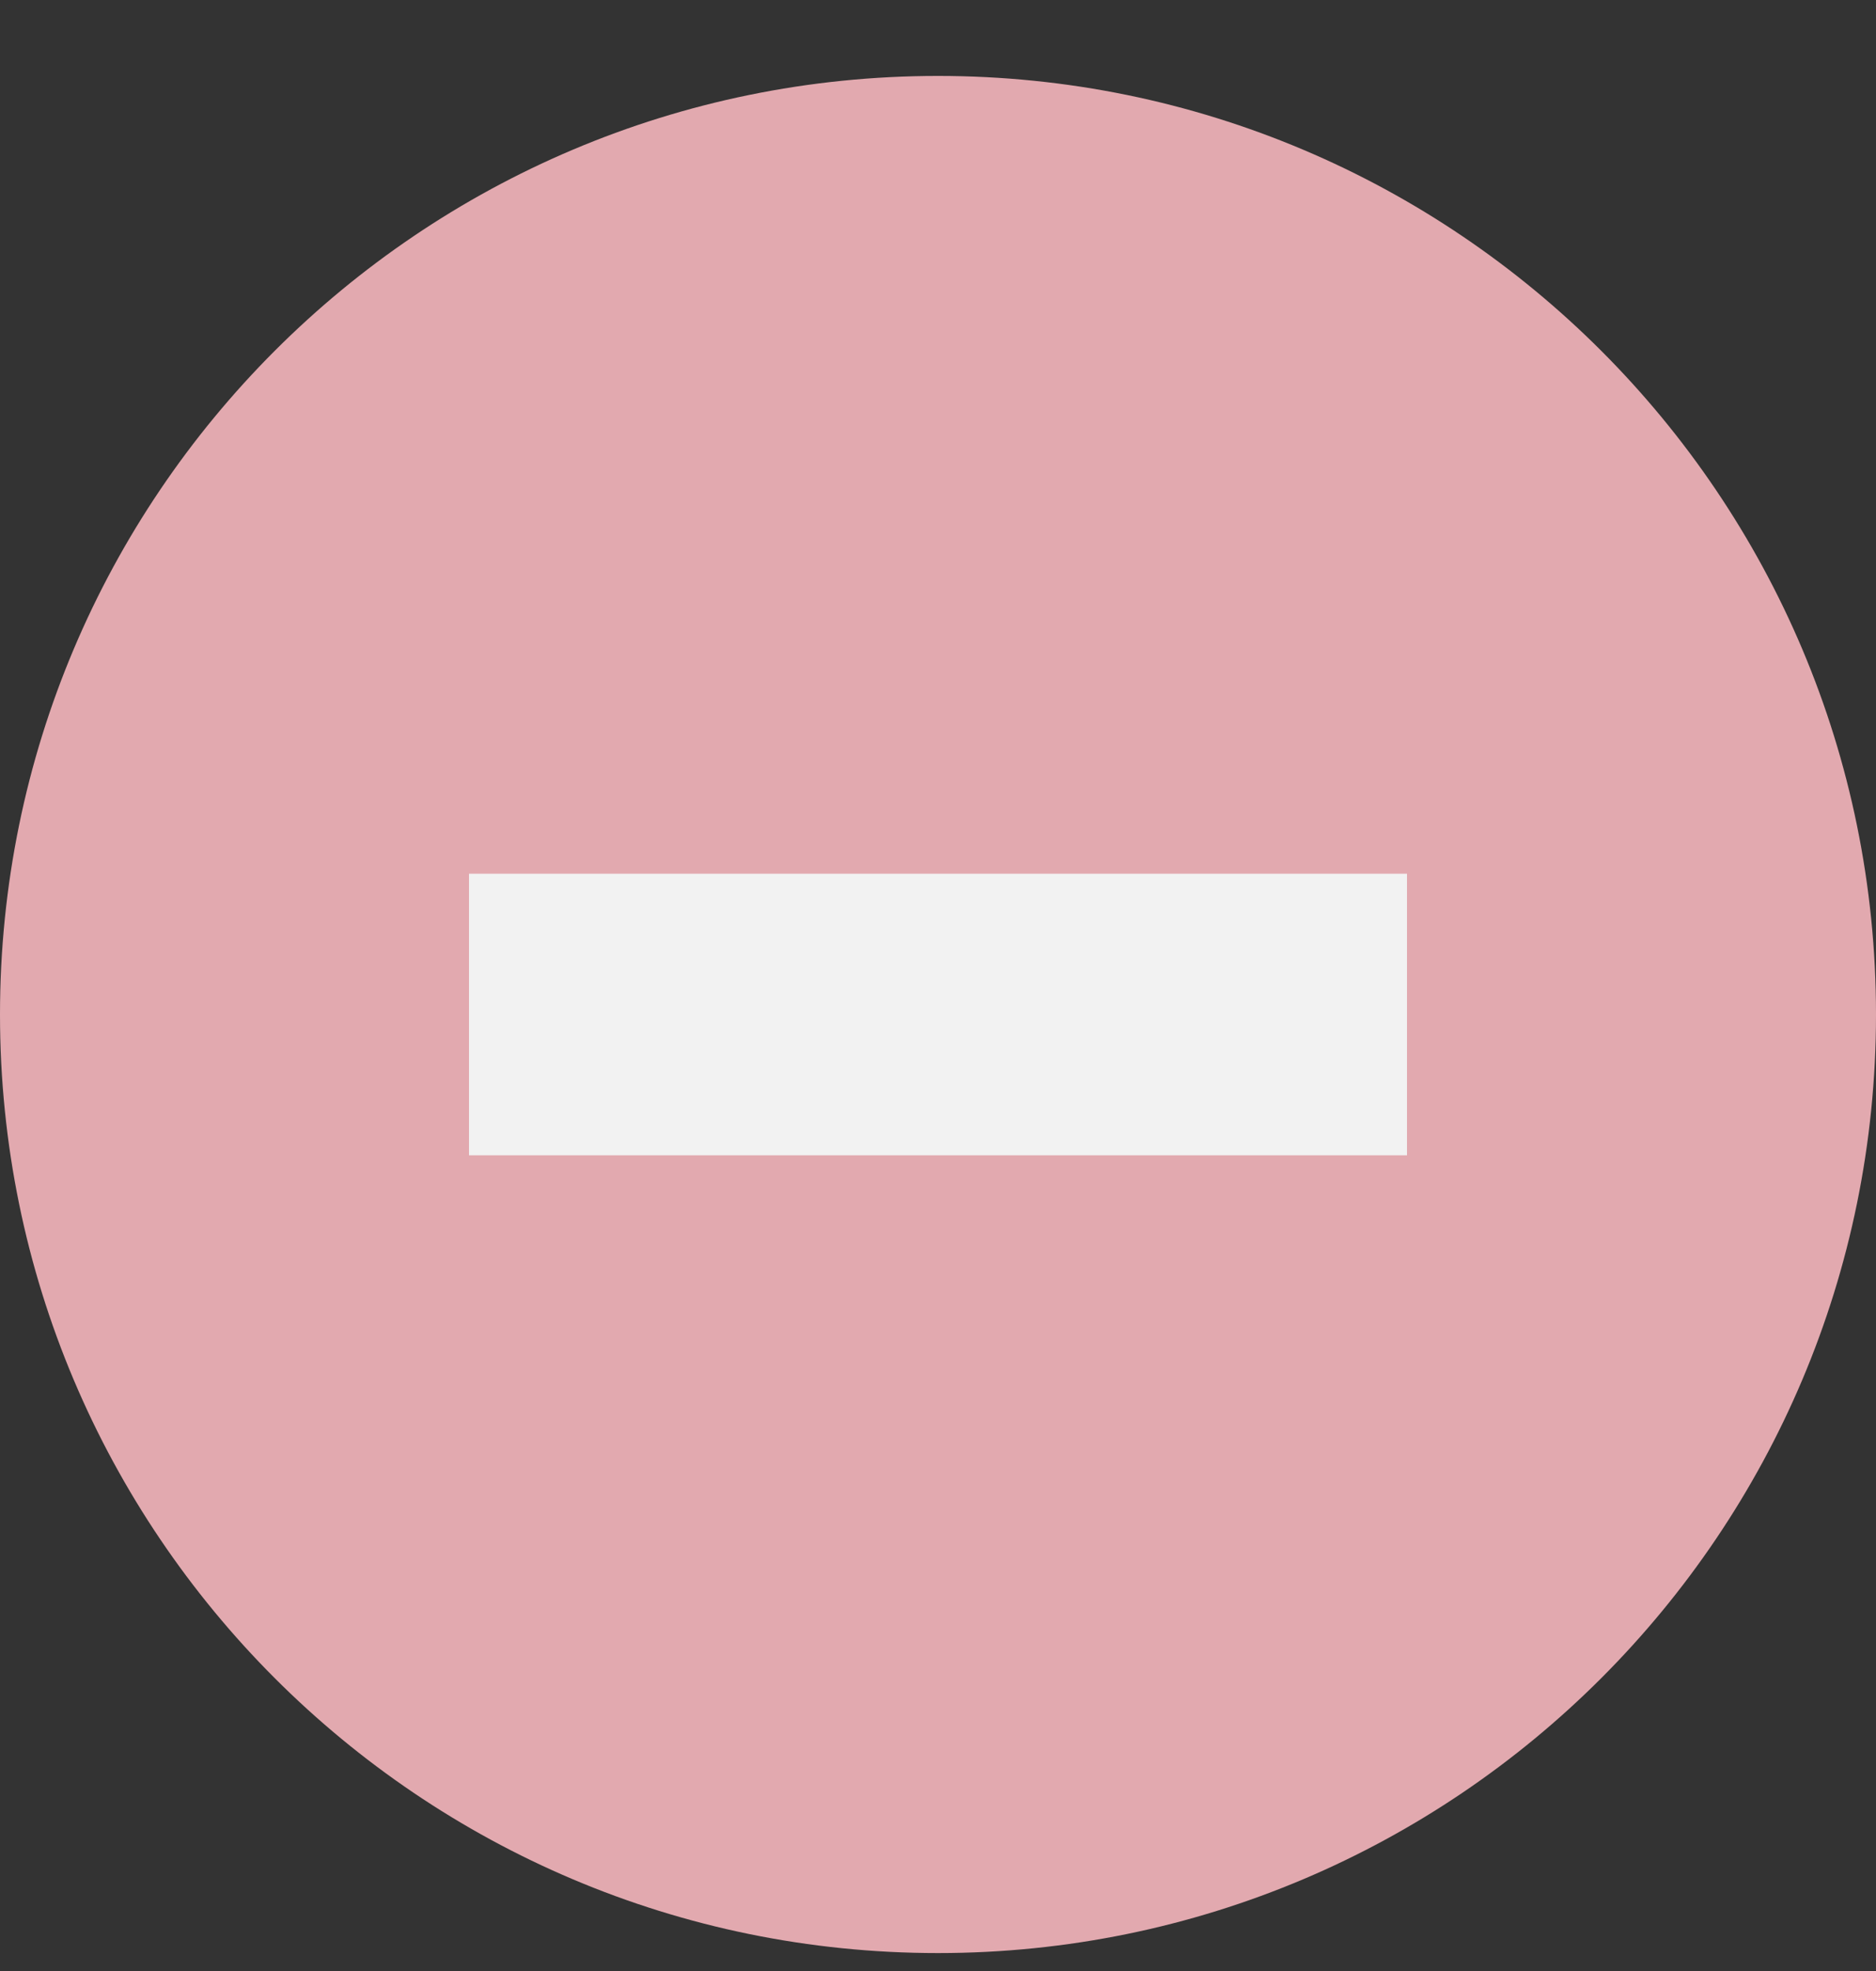
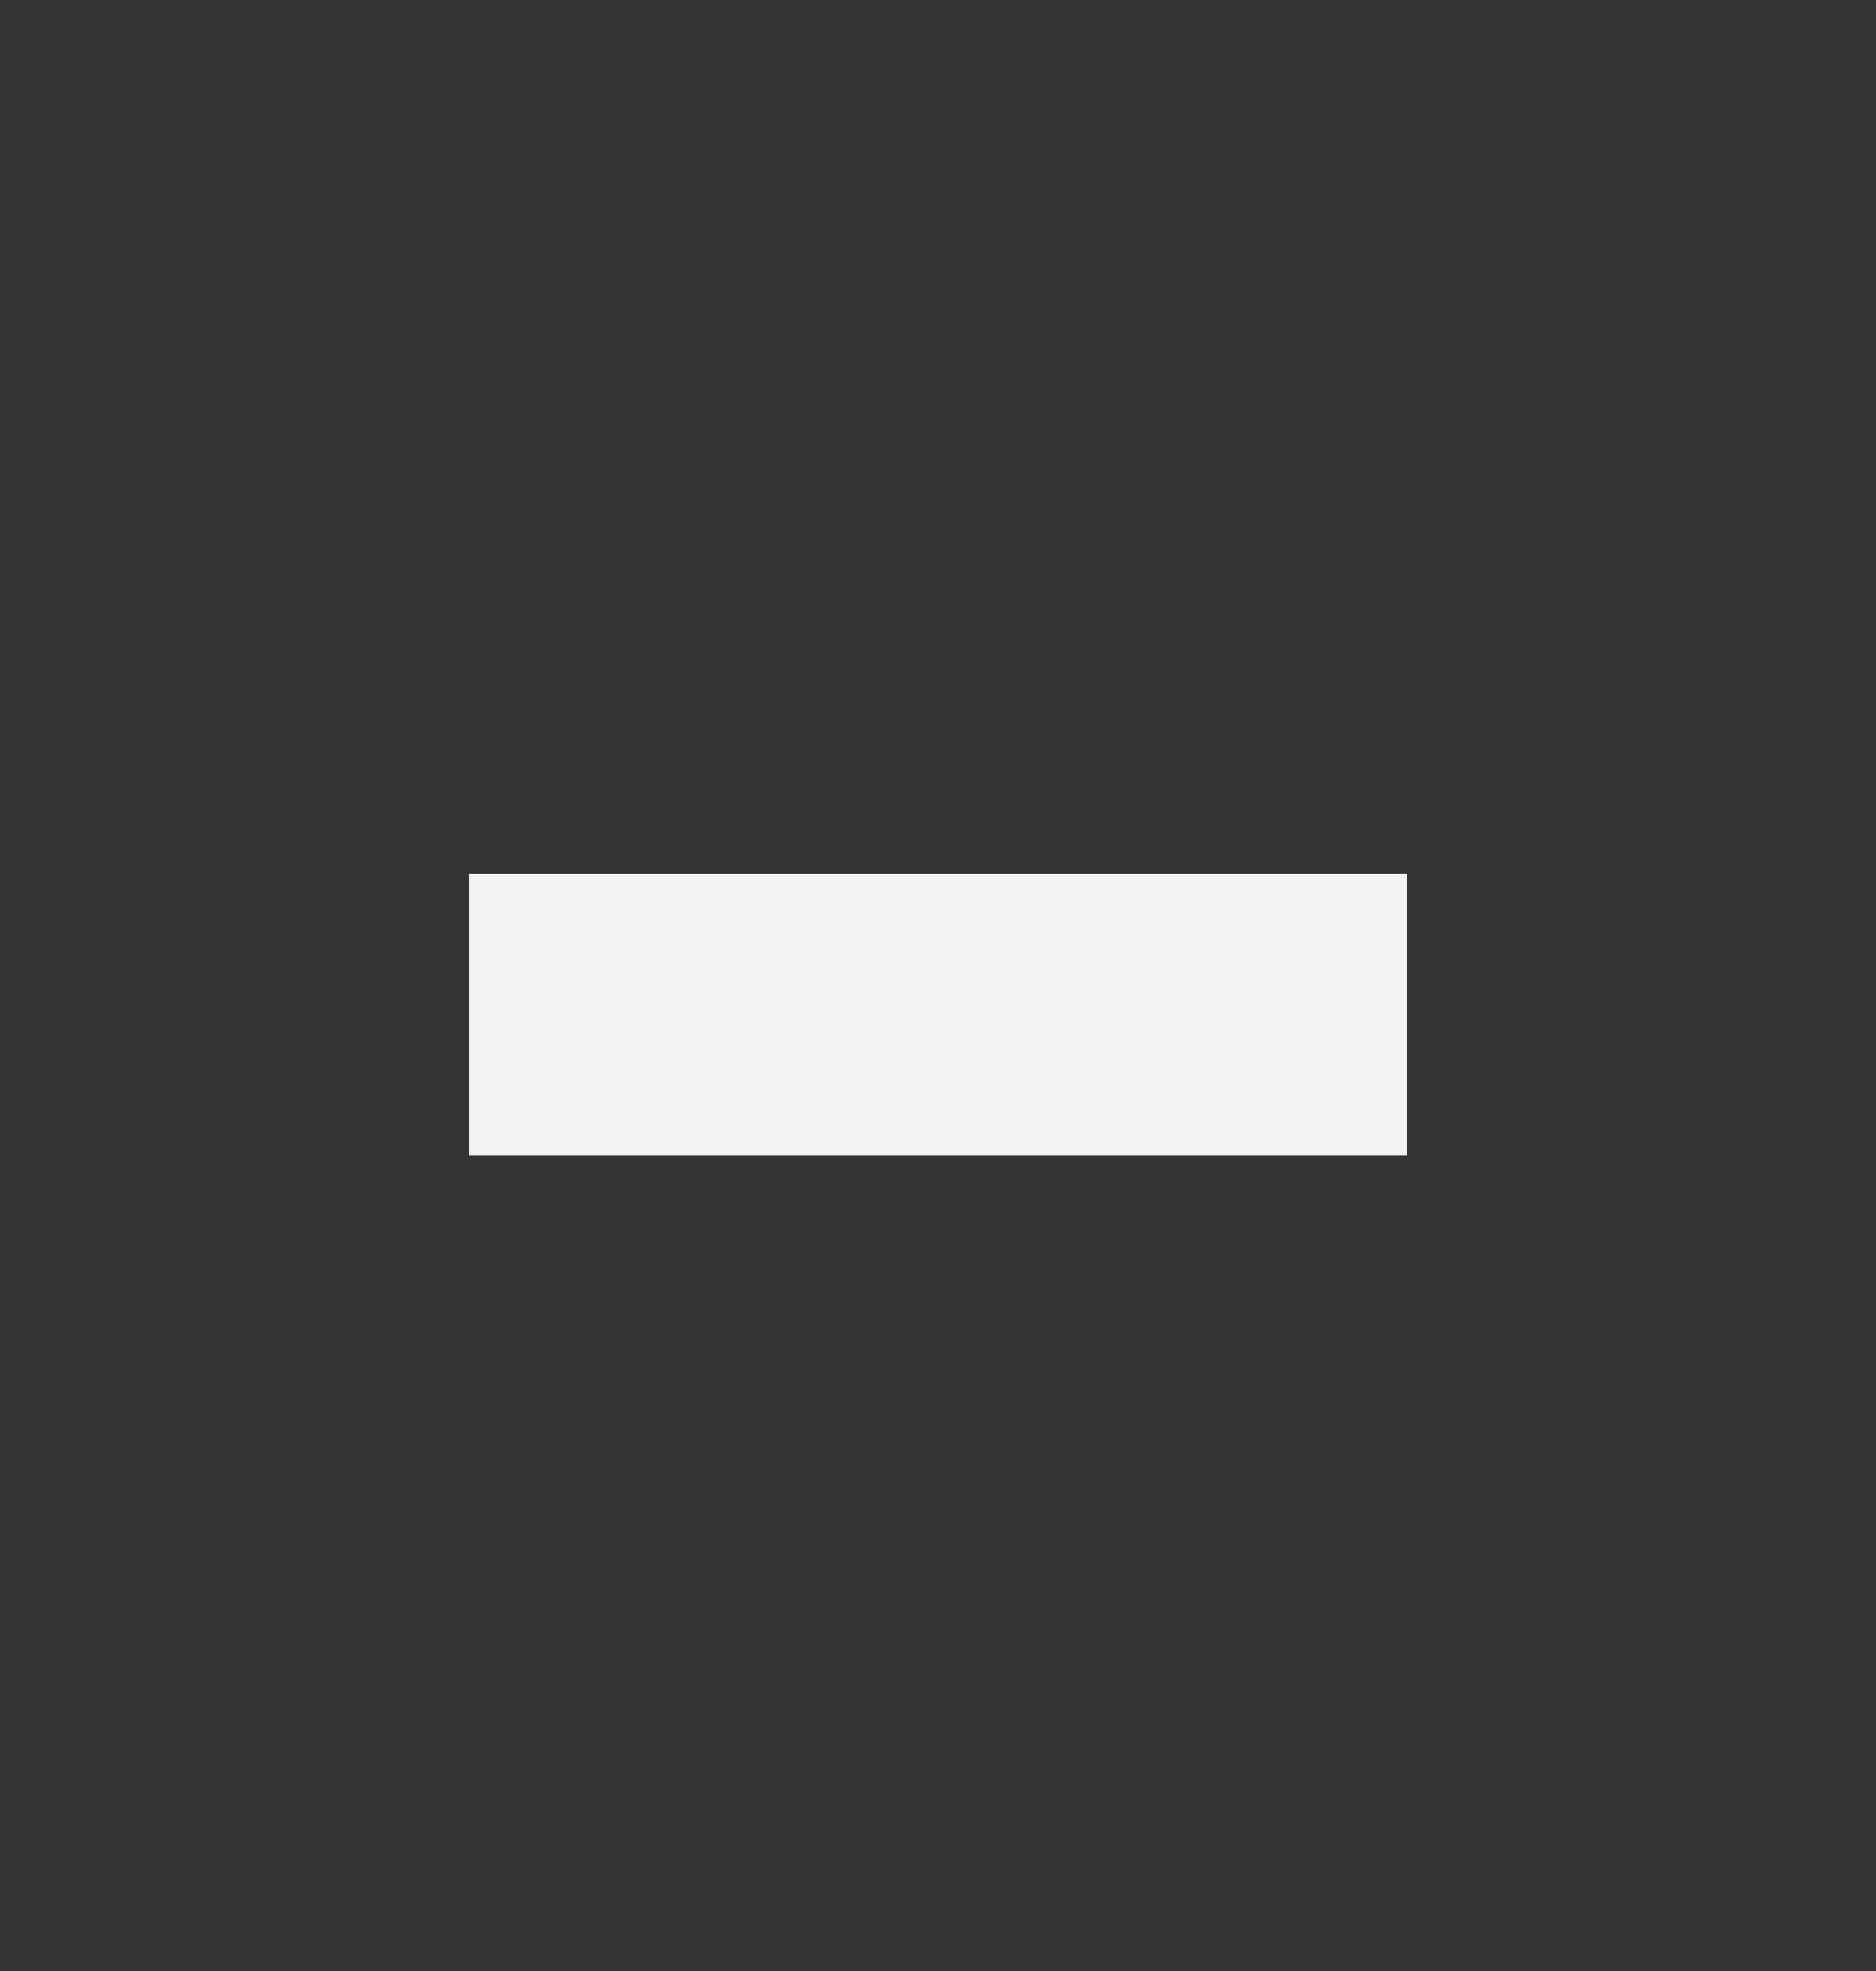
<svg xmlns="http://www.w3.org/2000/svg" width="20" height="21" viewBox="0 0 20 21" fill="none">
  <rect x="0" y="0" width="20" height="21" fill="#333333" stroke="none" />
-   <path d="M20 10.809C20 16.331 15.523 20.809 10 20.809C4.477 20.809 0 16.331 0 10.809C0 5.286 4.477 0.809 10 0.809C15.523 0.809 20 5.286 20 10.809Z" fill="#E2A9AF" />
  <path d="M5 9.309H15V12.309H5V9.309Z" fill="#F2F2F2" />
</svg>